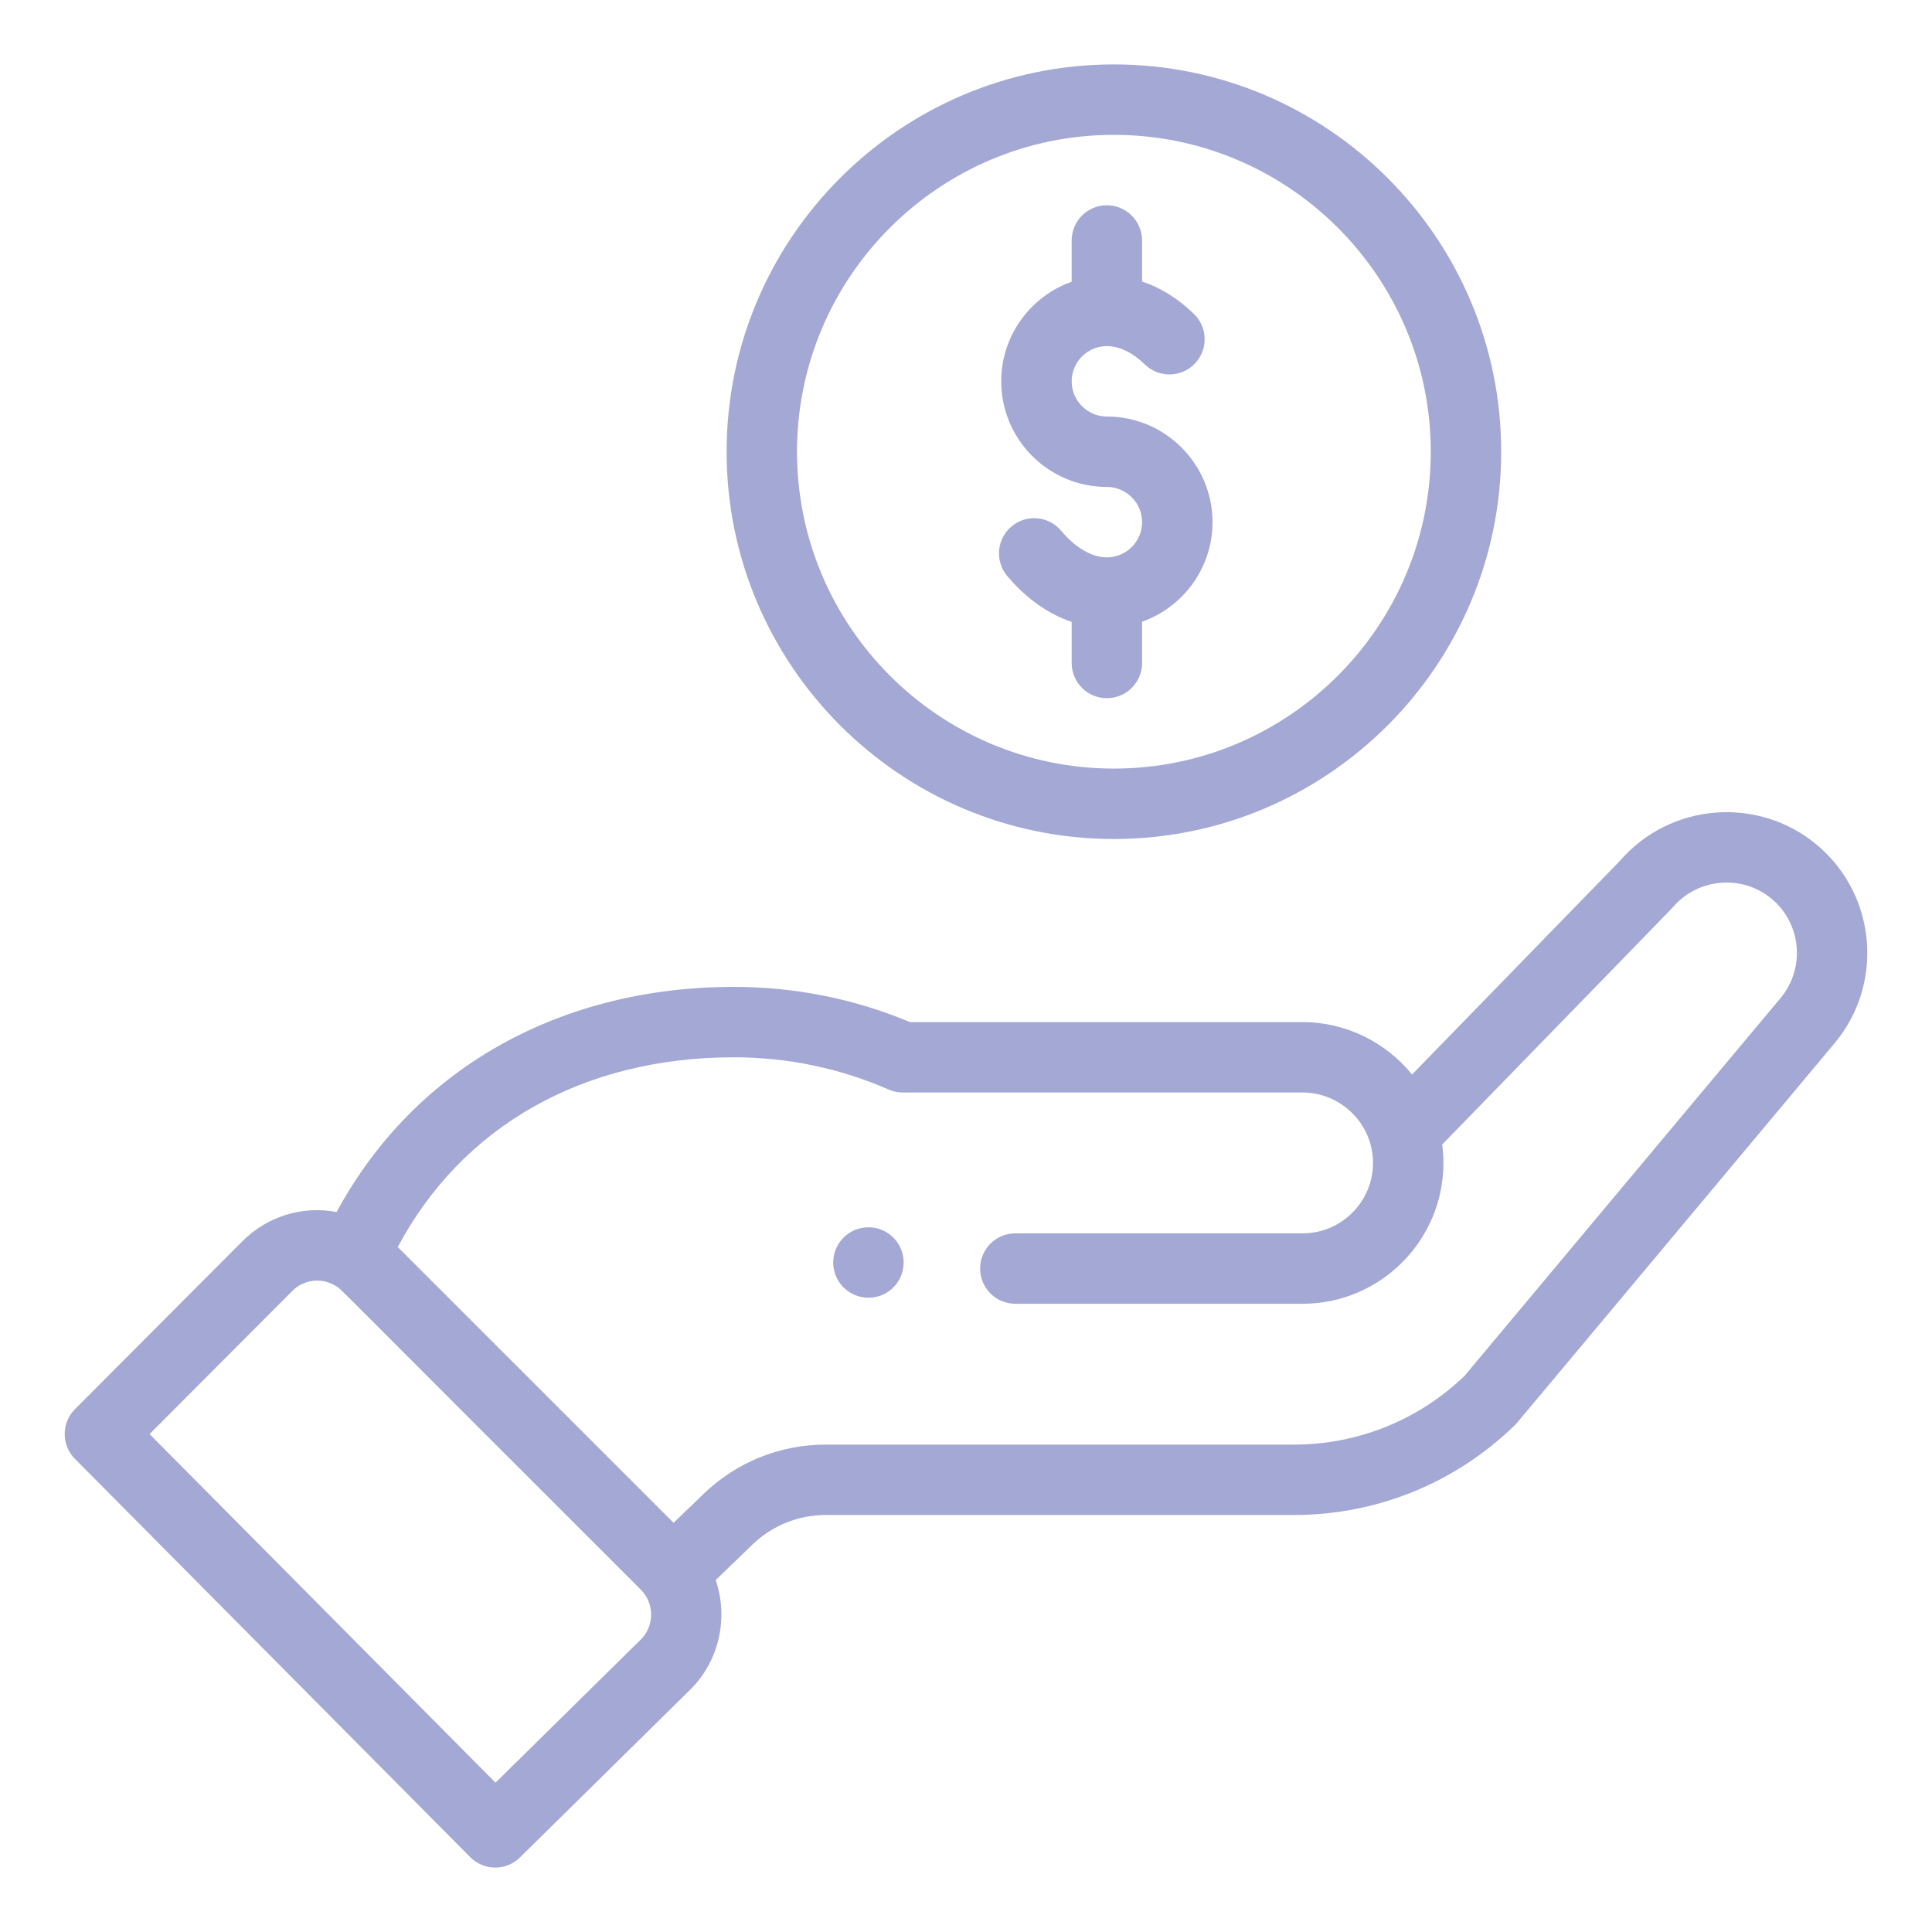
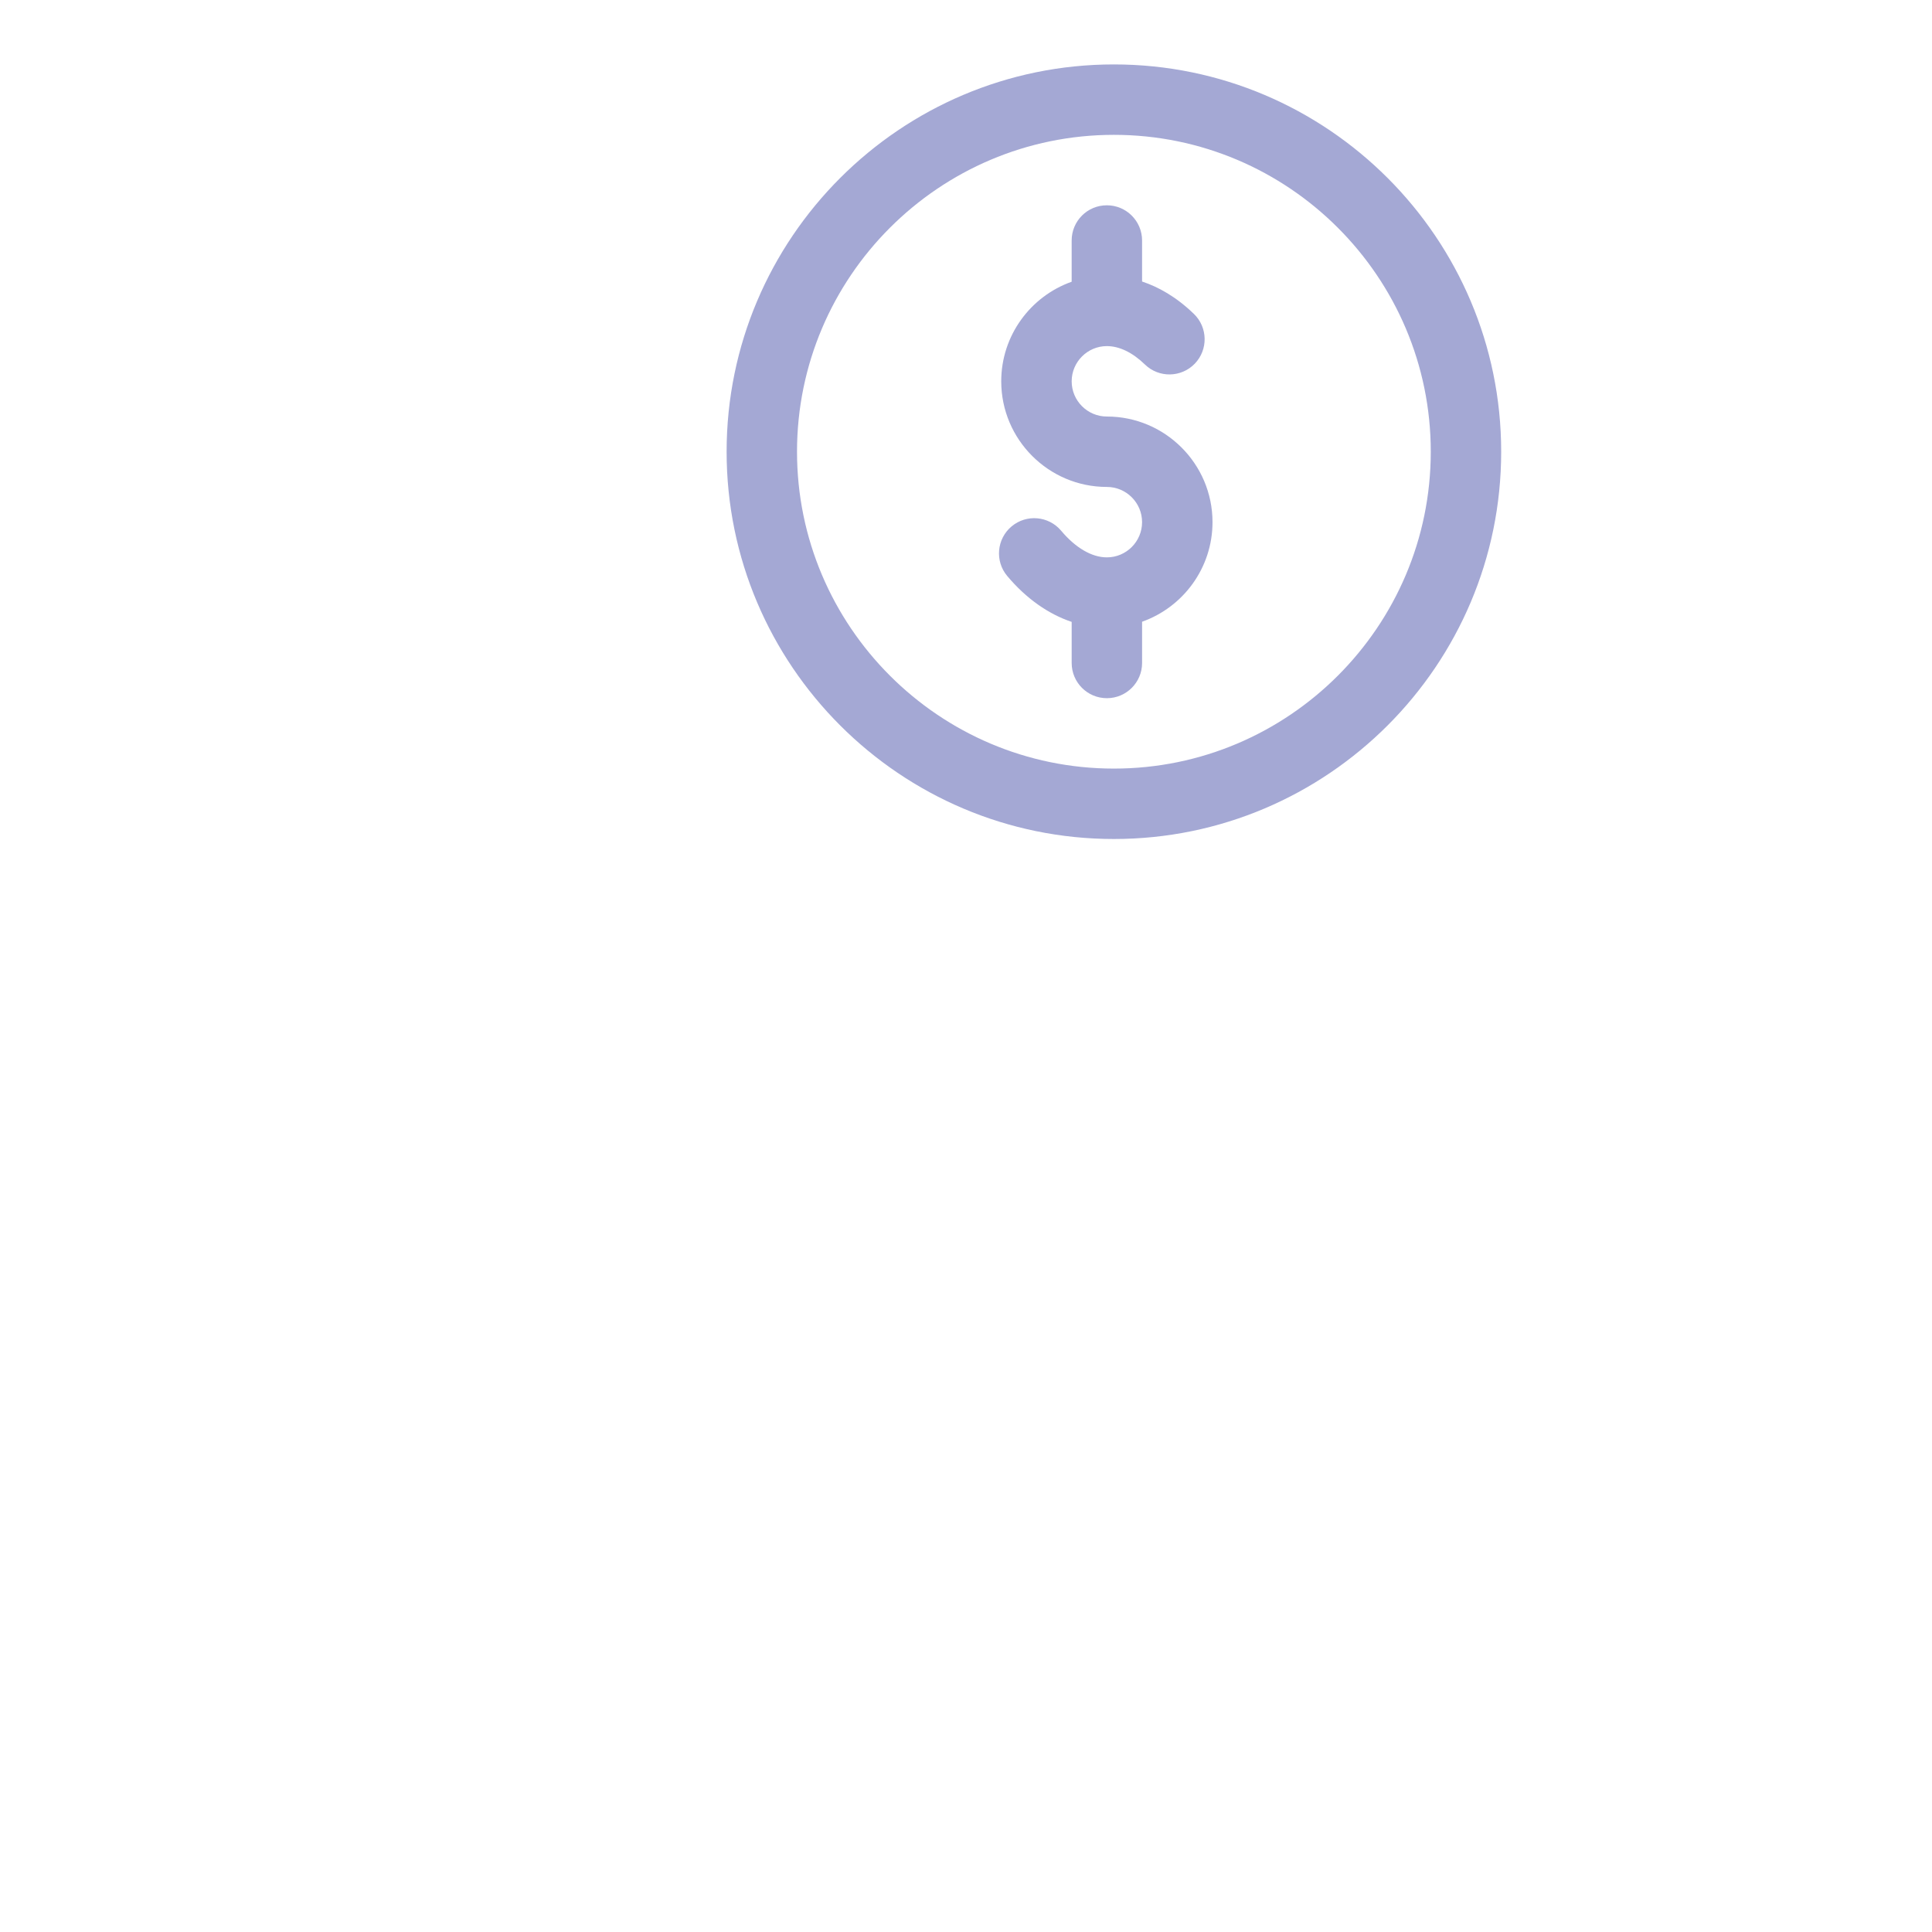
<svg xmlns="http://www.w3.org/2000/svg" version="1.1" id="Layer_1" x="0px" y="0px" width="200px" height="200px" viewBox="0 0 200 200" enable-background="new 0 0 200 200" xml:space="preserve">
  <g>
-     <path fill="#A4A8D4" d="M92.479,133.273c1.423-1.426,1.423-3.733,0-5.158c-1.424-1.421-3.731-1.421-5.157,0   c-1.421,1.425-1.421,3.732,0,5.158C88.749,134.694,91.055,134.694,92.479,133.273z" />
    <path fill="#A4A8D4" d="M75.219,46.76c0,22.107,17.985,40.093,40.091,40.093s40.092-17.986,40.092-40.093   c0-22.105-17.985-40.091-40.092-40.091S75.219,24.655,75.219,46.76z M148.113,46.76c0,18.088-14.715,32.804-32.803,32.804   c-18.087,0-32.803-14.716-32.803-32.804c0-18.086,14.716-32.801,32.803-32.801C133.398,13.959,148.113,28.674,148.113,46.76z" />
-     <path fill="#A4A8D4" d="M48.679,192.253c1.413,1.424,3.713,1.44,5.145,0.029l17.67-17.408c3.002-3.001,3.915-7.446,2.595-11.31   l3.801-3.666c2.046-1.977,4.741-3.066,7.589-3.066h48.452c8.597,0,16.722-3.301,22.881-9.295   c0.253-0.246-1.925,2.318,33.056-39.487c5.188-6.138,4.411-15.356-1.732-20.549c-6.106-5.146-15.251-4.407-20.453,1.625   l-21.507,22.106c-2.716-3.342-6.856-5.426-11.332-5.426H94.2c-5.784-2.42-11.92-3.645-18.252-3.645   c-17.551,0-32.876,8.106-41.1,23.304c-3.465-0.656-7.119,0.393-9.748,3.021l-17.339,17.39c-1.416,1.42-1.418,3.717-0.005,5.142   L48.679,192.253z M75.947,109.451c5.583,0,10.979,1.123,16.046,3.339c0.461,0.202,0.958,0.306,1.461,0.306h41.389   c3.953,0,7.29,3.224,7.29,7.289c0,4.021-3.271,7.291-7.29,7.291h-29.737c-2.012,0-3.644,1.631-3.644,3.644   c0,2.014,1.632,3.645,3.644,3.645h29.737c8.039,0,14.579-6.539,14.579-14.579c0-0.64-0.046-1.275-0.129-1.904   c20.805-21.387,23.739-24.392,23.864-24.542c2.599-3.065,7.209-3.455,10.277-0.869c3.069,2.597,3.459,7.206,0.854,10.289   l-32.69,39.08c-4.774,4.583-11.041,7.105-17.667,7.105H85.479c-4.748,0-9.243,1.815-12.652,5.11l-3.098,2.988l-28.553-28.552   C47.849,116.571,60.372,109.451,75.947,109.451z M30.258,133.638c1.202-1.201,3.047-1.419,4.513-0.513   c0.631,0.384-1.181-1.265,31.568,31.439c1.457,1.456,1.378,3.777,0.02,5.136l-15.064,14.841l-35.812-36.085L30.258,133.638z" />
    <path fill="#A4A8D4" d="M110.938,24.894v4.271c-4.243,1.504-7.291,5.555-7.291,10.308c0,6.028,4.904,10.935,10.935,10.935   c2.01,0,3.645,1.635,3.645,3.644c0,2.01-1.635,3.646-3.645,3.646c-1.556,0-3.239-0.979-4.732-2.757   c-1.295-1.541-3.595-1.739-5.136-0.445c-1.54,1.296-1.74,3.596-0.443,5.135c1.947,2.318,4.24,3.932,6.668,4.747v4.254   c0,2.013,1.631,3.644,3.644,3.644c2.012,0,3.645-1.631,3.645-3.644v-4.271c4.242-1.505,7.29-5.556,7.29-10.308   c0-6.029-4.904-10.934-10.935-10.934c-2.009,0-3.644-1.635-3.644-3.644s1.635-3.646,3.644-3.646c1.292,0,2.654,0.66,3.942,1.907   c1.446,1.4,3.753,1.361,5.154-0.084c1.398-1.447,1.36-3.754-0.085-5.154c-1.851-1.79-3.7-2.802-5.367-3.355v-4.245   c0-2.014-1.633-3.646-3.645-3.646C112.569,21.248,110.938,22.88,110.938,24.894z" />
  </g>
</svg>